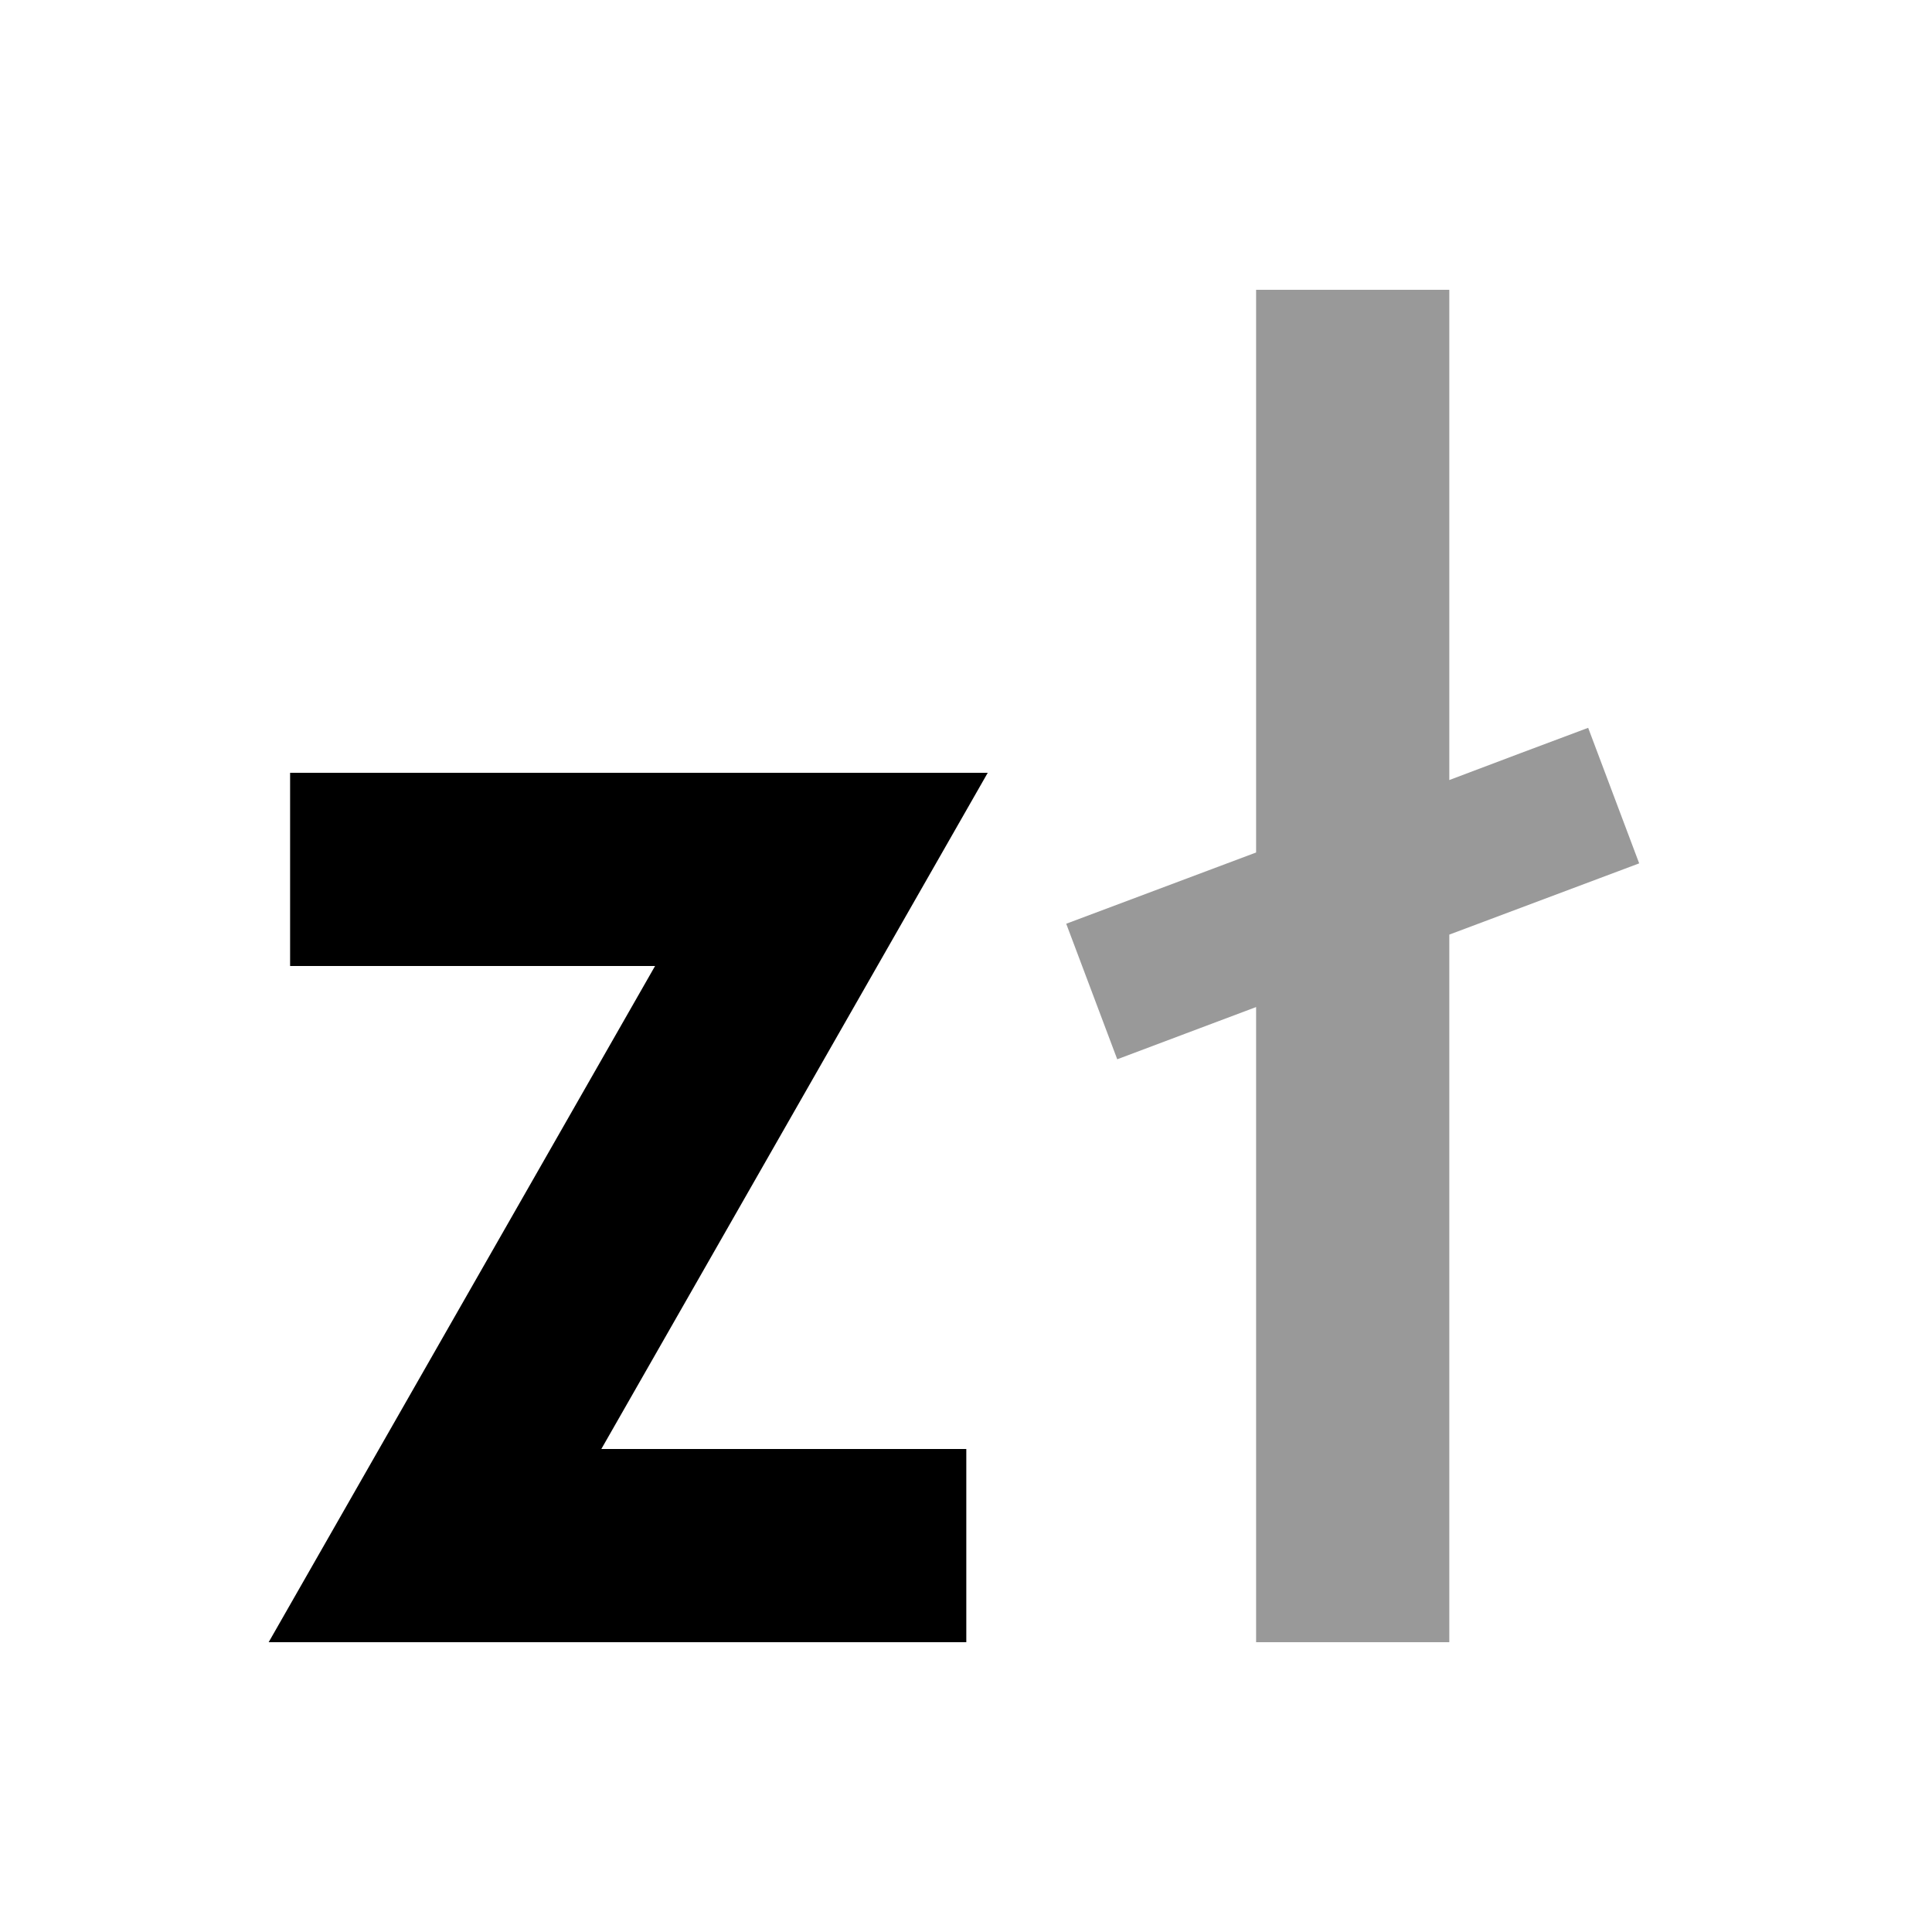
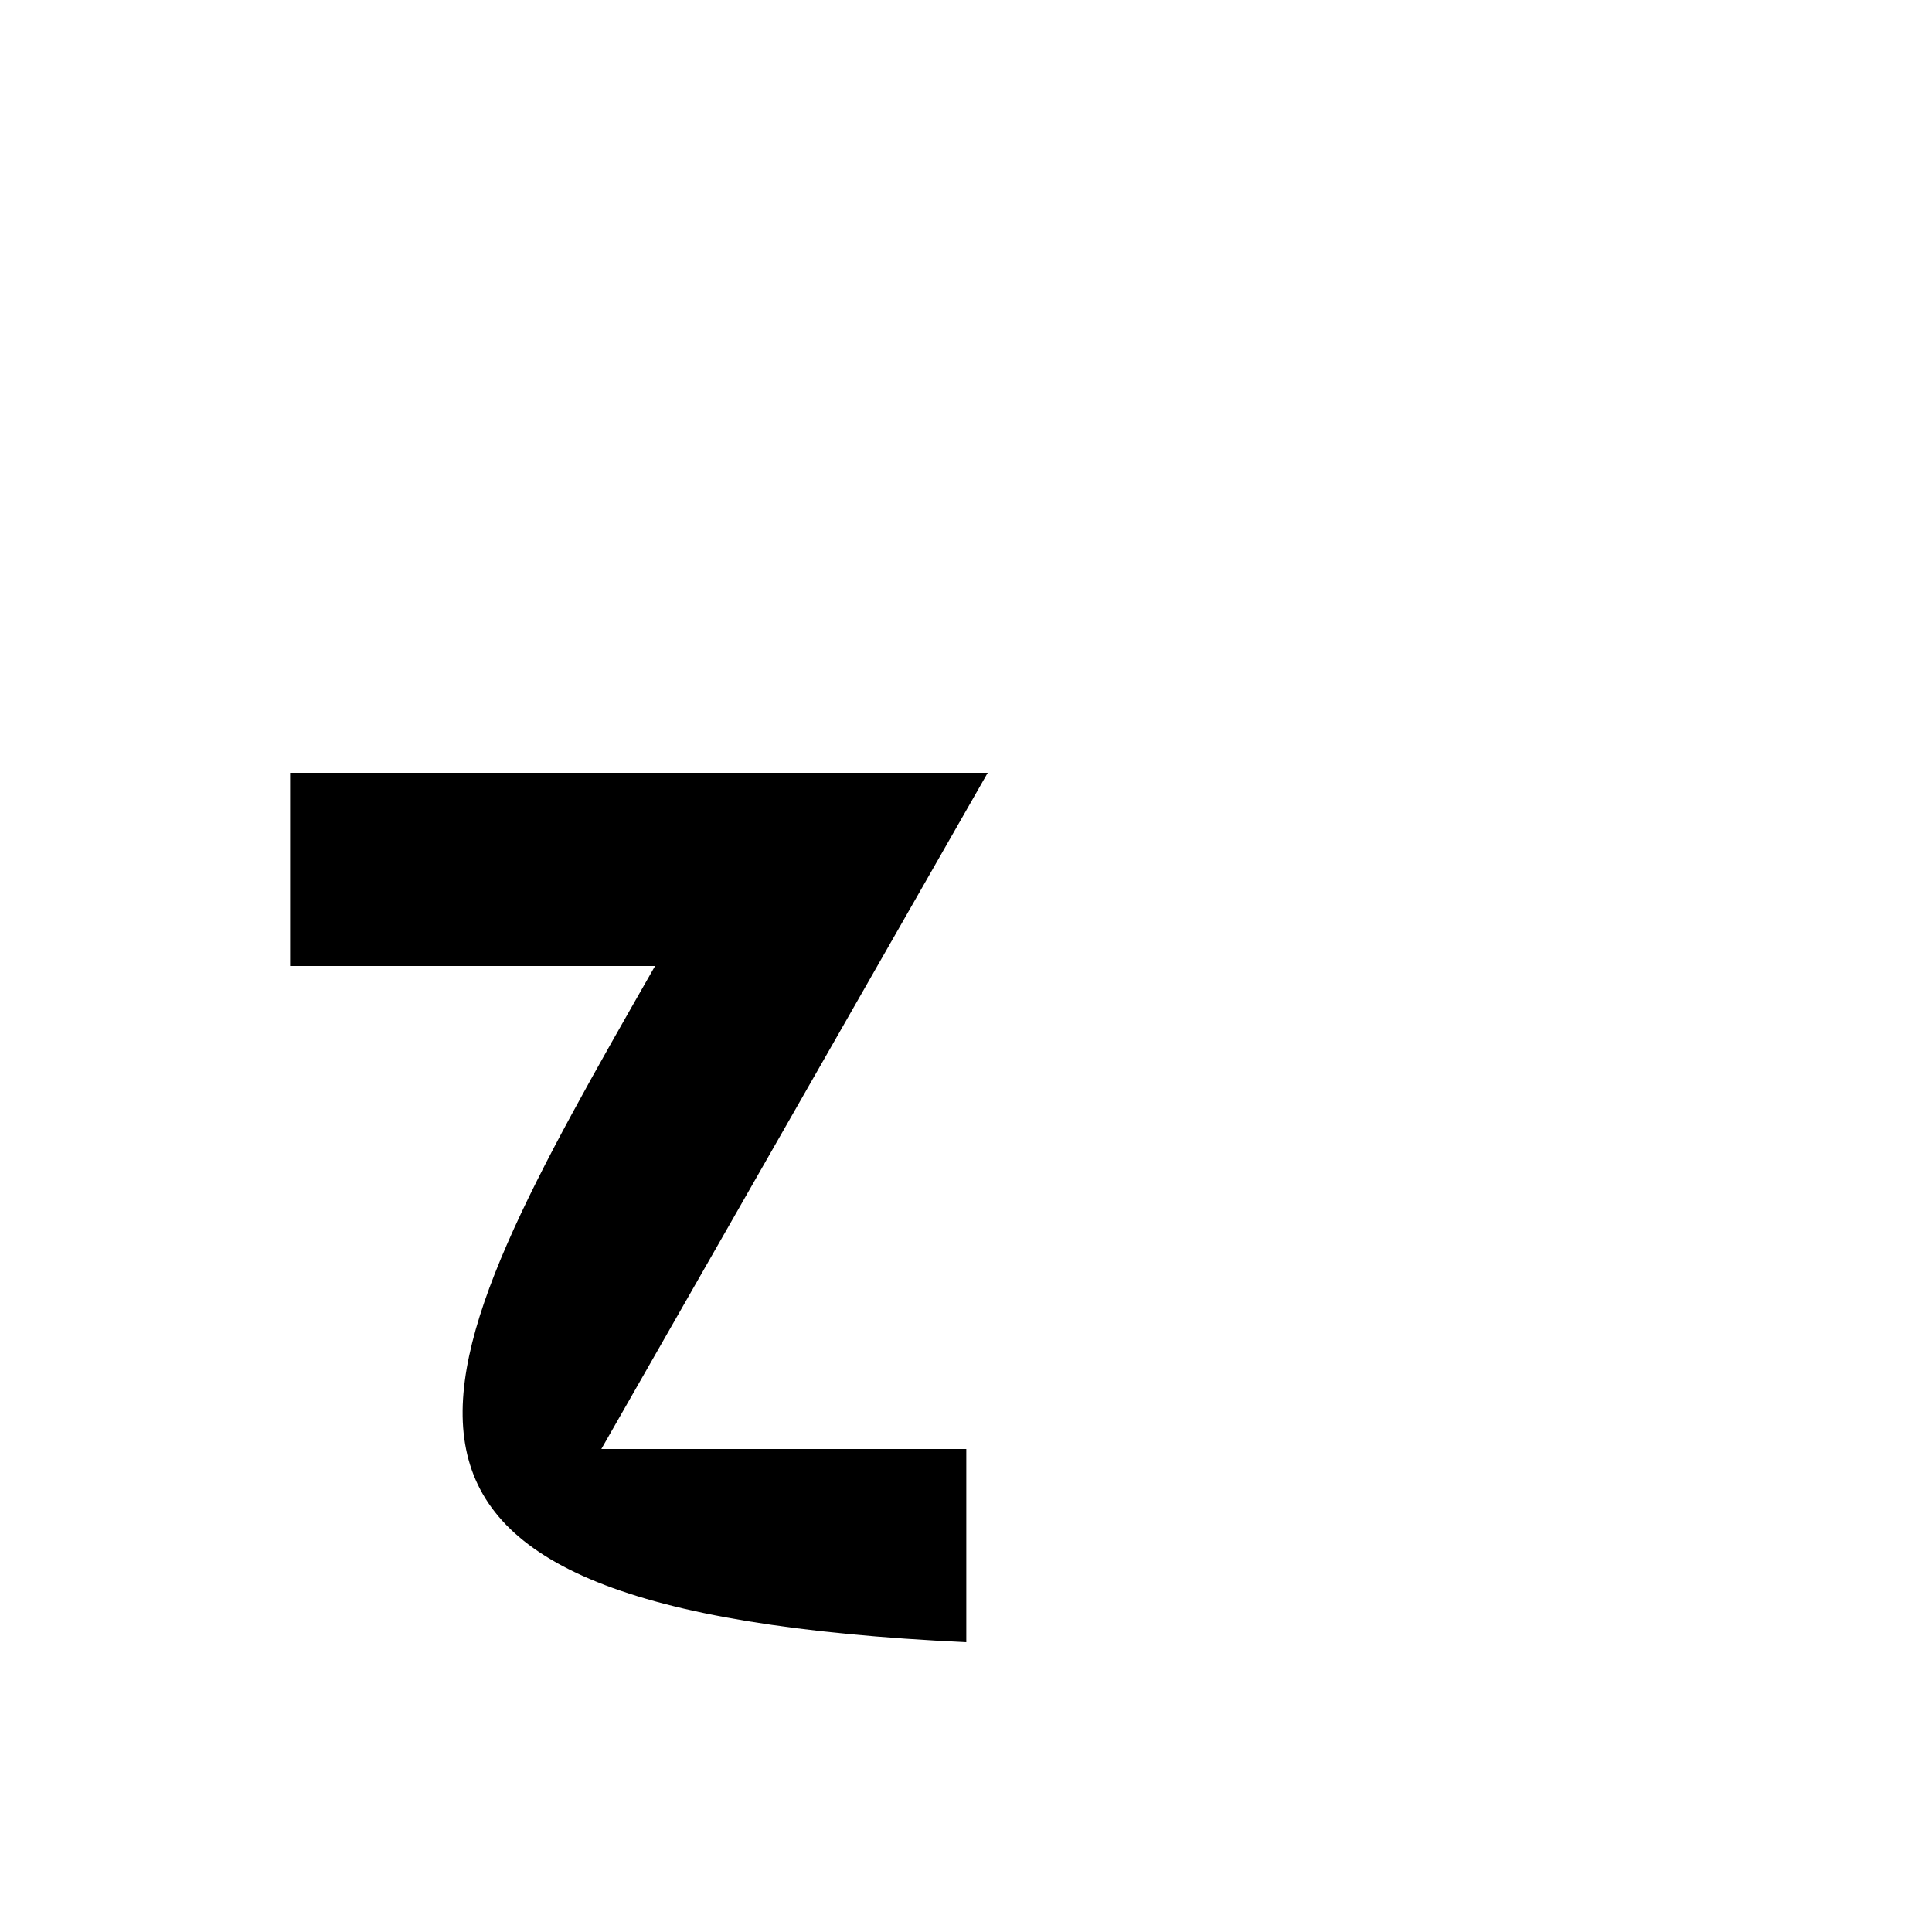
<svg xmlns="http://www.w3.org/2000/svg" viewBox="0 0 640 640">
-   <path opacity=".4" fill="currentColor" d="M353.2 306L370.1 350.9C384.9 345.3 400.2 339.6 416.1 333.6L416.1 544L480.1 544L480.1 309.6C510 298.4 531 290.5 543 286L526.1 241.1C511.3 246.6 496 252.4 480.1 258.4L480.1 96L416.1 96L416.1 282.4C386.2 293.6 365.2 301.5 353.2 306z" />
-   <path fill="currentColor" d="M96.1 256L327.2 256C321.2 266.5 278.5 341.2 199.2 480L320.1 480L320.1 544L89 544C95 533.5 137.7 458.8 217 320L96.1 320L96.1 256z" />
+   <path fill="currentColor" d="M96.1 256L327.2 256C321.2 266.5 278.5 341.2 199.2 480L320.1 480L320.1 544C95 533.5 137.7 458.8 217 320L96.1 320L96.1 256z" />
</svg>